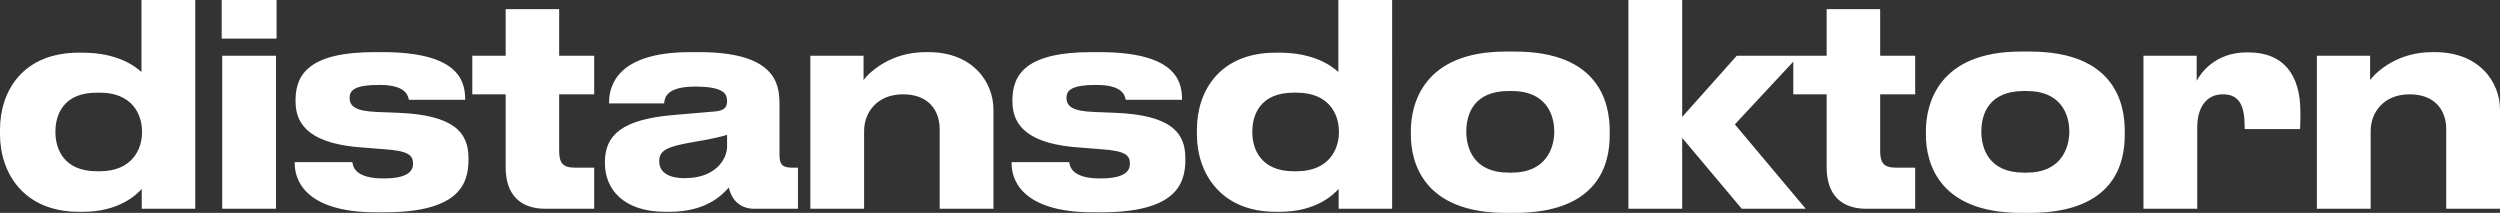
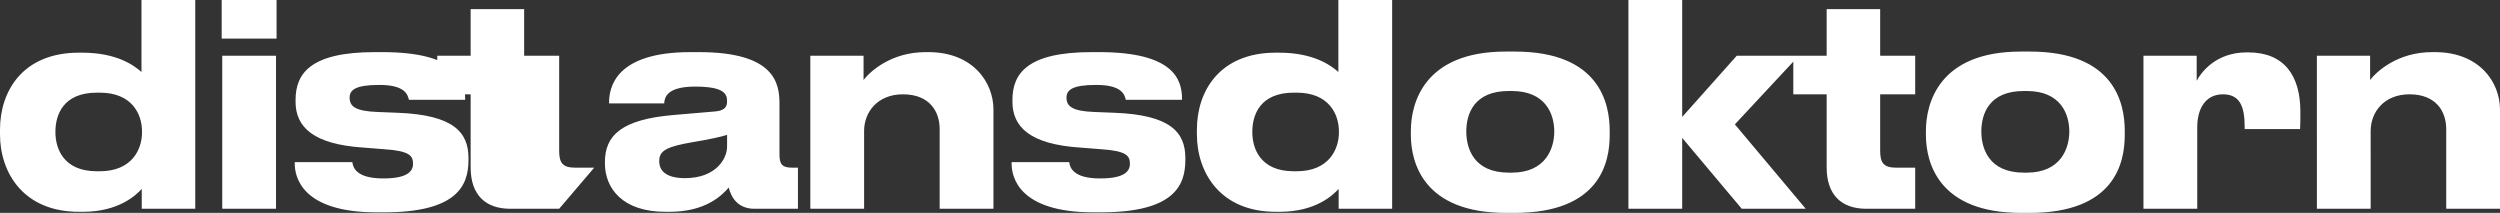
<svg xmlns="http://www.w3.org/2000/svg" viewBox="0 0 1740.552 148.224" version="1.1" id="svg20" xml:space="preserve" width="1740.552" height="148.224">
  <rect x="0" y="0" width="1740.552" height="148.224" fill="#333333" stroke="none" />
  <defs id="defs24">
    <linearGradient id="linearGradient1492">
      <stop style="stop-color:#b1e0c6;stop-opacity:1;" offset="0" id="stop1490" />
    </linearGradient>
  </defs>
-   <path d="m 67.392,64.512 h 2.112 c 22.272,0 29.376,14.784 29.376,27.072 v 0.576 c 0,11.904 -7.104,27.072 -29.376,27.072 h -2.112 c -23.424,0 -28.8,-16.128 -28.8,-27.072 v -0.576 c 0,-11.52 5.376,-27.072 28.8,-27.072 z m 31.104,-64.512 V 50.112 c -4.8,-4.224 -16.704,-13.44 -41.28,-13.44 h -2.304 c -39.168,0 -54.912,26.88 -54.912,53.568 v 3.264 c 0,26.88 16.512,54.144 55.296,53.952 h 2.496 c 25.152,0 37.248,-11.904 40.896,-15.936 v 13.824 H 135.936 V -2.0501663e-4 Z m 94.056,0 h -38.208 V 26.88 h 38.208 z M 192.168,38.784 h -37.44 V 145.344 h 37.44 z m 75.048,109.056 c 51.072,0 58.944,-18.624 58.944,-36.48 v -1.344 c 0,-18.048 -10.56,-29.952 -48.96,-31.488 l -14.592,-0.576 c -15.36,-0.576 -19.2,-4.032 -19.2,-9.984 0,-5.376 4.224,-8.832 20.352,-8.832 h 0.576 c 17.28,0 19.584,6.528 20.352,10.368 h 39.168 v -0.576 c 0,-13.824 -6.144,-32.64 -57.792,-32.64 h -5.184 c -45.12,0 -55.104,15.168 -55.104,33.408 v 1.152 c 0,17.664 12.48,29.568 46.848,31.872 l 14.592,1.152 c 18.048,1.152 20.352,4.608 20.352,10.176 0,5.184 -3.84,10.176 -20.544,10.176 h -0.384 c -18.816,0 -20.928,-7.872 -21.312,-11.328 h -40.128 v 0.96 c 0,9.024 4.608,33.984 57.024,33.984 z m 146.472,-31.104 h -13.248 c -9.024,0 -11.136,-3.648 -11.136,-11.904 V 65.664 h 24.384 v -26.88 h -24.384 v -32.448 h -37.248 v 32.448 h -23.232 v 26.88 h 23.232 v 50.88 c 0,19.2 10.368,28.8 27.648,28.8 h 33.984 z m 63.144,7.296 c -13.056,0 -17.856,-5.184 -17.856,-11.712 v -0.384 c 0,-7.296 5.76,-9.984 23.808,-13.056 10.56,-1.728 20.16,-3.84 23.424,-4.992 v 8.256 c 0,8.064 -7.488,21.888 -29.376,21.888 z m 30.528,6.528 c 1.728,7.104 6.528,14.784 17.856,14.784 h 30.336 v -28.608 h -4.032 c -7.296,0 -8.832,-2.688 -8.832,-9.408 V 72.192 c 0,-14.208 -3.264,-35.904 -56.064,-35.904 h -5.952 c -52.416,0 -56.64,24.768 -56.64,35.328 v 0.384 h 38.4 c 0.192,-4.224 1.92,-11.712 21.504,-11.712 20.736,0 22.272,5.376 22.272,10.368 0,4.224 -2.304,6.336 -8.064,6.912 l -29.184,2.496 c -36.288,3.072 -47.808,14.208 -47.808,32.832 v 0.768 c 0,17.472 12.288,33.792 42.048,33.792 h 3.072 c 24.96,0 36.288,-11.328 41.088,-16.896 z m 56.808,14.784 h 37.44 V 91.2 c 0,-13.056 9.216,-25.536 27.072,-25.536 18.432,0 25.536,11.904 25.536,24.192 v 55.488 h 37.44 V 76.224 c 0,-18.816 -14.208,-39.936 -45.312,-39.936 h -1.92 c -24.192,0 -38.784,13.632 -43.2,19.392 v -16.896 h -37.056 z m 202.152,2.496 c 51.072,0 58.944,-18.624 58.944,-36.48 v -1.344 c 0,-18.048 -10.56,-29.952 -48.96,-31.488 l -14.592,-0.576 c -15.36,-0.576 -19.2,-4.032 -19.2,-9.984 0,-5.376 4.224,-8.832 20.352,-8.832 h 0.576 c 17.28,0 19.584,6.528 20.352,10.368 h 39.168 v -0.576 c 0,-13.824 -6.144,-32.64 -57.792,-32.64 h -5.184 c -45.12,0 -55.104,15.168 -55.104,33.408 v 1.152 c 0,17.664 12.48,29.568 46.848,31.872 l 14.592,1.152 c 18.048,1.152 20.352,4.608 20.352,10.176 0,5.184 -3.84,10.176 -20.544,10.176 h -0.384 c -18.816,0 -20.928,-7.872 -21.312,-11.328 h -40.128 v 0.96 c 0,9.024 4.608,33.984 57.024,33.984 z m 134.376,-83.328 h 2.112 c 22.272,0 29.376,14.784 29.376,27.072 v 0.576 c 0,11.904 -7.104,27.072 -29.376,27.072 h -2.112 c -23.424,0 -28.8,-16.128 -28.8,-27.072 v -0.576 c 0,-11.52 5.376,-27.072 28.8,-27.072 z m 31.104,-64.512 V 50.112 c -4.8,-4.224 -16.704,-13.44 -41.28,-13.44 h -2.304 c -39.168,0 -54.912,26.88 -54.912,53.568 v 3.264 c 0,26.88 16.512,54.144 55.296,53.952 h 2.496 c 25.152,0 37.248,-11.904 40.896,-15.936 v 13.824 h 37.248 V -2.0501663e-4 Z M 1048.512,148.224 h 5.952 c 59.328,0 66.24,-34.944 66.24,-54.144 v -3.072 c 0,-18.816 -6.912,-55.104 -66.048,-55.104 h -6.336 c -57.216,0 -66.048,36.288 -66.048,55.296 v 2.688 c 0,19.392 8.832,54.336 66.24,54.336 z m 4.032,-28.032 h -2.112 c -24.384,0 -29.568,-16.896 -29.568,-28.608 0,-12.096 5.184,-28.224 29.568,-28.224 h 2.112 c 23.616,0 29.568,16.128 29.568,28.224 0,11.712 -5.952,28.608 -29.568,28.608 z m 118.632,25.152 V 96 l 41.472,49.344 h 44.544 l -49.344,-58.752 44.544,-47.808 h -43.2 l -38.016,42.624 V -2.0501664e-4 h -37.44 V 145.344 Z m 162.216,-28.608 h -13.248 c -9.024,0 -11.136,-3.648 -11.136,-11.904 V 65.664 h 24.384 v -26.88 h -24.384 v -32.448 h -37.248 v 32.448 h -23.232 v 26.88 h 23.232 v 50.88 c 0,19.2 10.368,28.8 27.648,28.8 h 33.984 z m 73.704,31.488 h 5.952 c 59.328,0 66.24,-34.944 66.24,-54.144 v -3.072 c 0,-18.816 -6.912,-55.104 -66.048,-55.104 h -6.336 c -57.216,0 -66.048,36.288 -66.048,55.296 v 2.688 c 0,19.392 8.832,54.336 66.24,54.336 z m 4.032,-28.032 h -2.112 c -24.384,0 -29.568,-16.896 -29.568,-28.608 0,-12.096 5.184,-28.224 29.568,-28.224 h 2.112 c 23.616,0 29.568,16.128 29.568,28.224 0,11.712 -5.952,28.608 -29.568,28.608 z m 118.632,25.152 V 88.704 c 0,-13.632 6.144,-23.04 17.856,-23.04 11.712,0 15.168,8.256 15.168,22.656 v 1.536 h 38.592 c 0.192,-4.608 0.192,-7.488 0.192,-12.096 0,-24.96 -11.136,-41.28 -36.288,-41.28 h -1.152 c -21.888,0 -32.064,14.592 -34.752,19.776 v -17.472 h -37.056 V 145.344 Z m 83.304,0 h 37.44 V 91.2 c 0,-13.056 9.216,-25.536 27.072,-25.536 18.432,0 25.536,11.904 25.536,24.192 v 55.488 h 37.44 V 76.224 c 0,-18.816 -14.208,-39.936 -45.312,-39.936 h -1.92 c -24.192,0 -38.784,13.632 -43.2,19.392 v -16.896 h -37.056 z" id="text2-1-3" style="font-weight:500;font-size:192px;font-family:'Druk Text Wide Trial';-inkscape-font-specification:'Druk Text Wide Trial Medium';letter-spacing:-13.08px;fill:#ffffff;fill-opacity:1;stroke-width:1.2" aria-label="distansdoktorn" />
+   <path d="m 67.392,64.512 h 2.112 c 22.272,0 29.376,14.784 29.376,27.072 v 0.576 c 0,11.904 -7.104,27.072 -29.376,27.072 h -2.112 c -23.424,0 -28.8,-16.128 -28.8,-27.072 v -0.576 c 0,-11.52 5.376,-27.072 28.8,-27.072 z m 31.104,-64.512 V 50.112 c -4.8,-4.224 -16.704,-13.44 -41.28,-13.44 h -2.304 c -39.168,0 -54.912,26.88 -54.912,53.568 v 3.264 c 0,26.88 16.512,54.144 55.296,53.952 h 2.496 c 25.152,0 37.248,-11.904 40.896,-15.936 v 13.824 H 135.936 V -2.0501663e-4 Z m 94.056,0 h -38.208 V 26.88 h 38.208 z M 192.168,38.784 h -37.44 V 145.344 h 37.44 z m 75.048,109.056 c 51.072,0 58.944,-18.624 58.944,-36.48 v -1.344 c 0,-18.048 -10.56,-29.952 -48.96,-31.488 l -14.592,-0.576 c -15.36,-0.576 -19.2,-4.032 -19.2,-9.984 0,-5.376 4.224,-8.832 20.352,-8.832 h 0.576 c 17.28,0 19.584,6.528 20.352,10.368 h 39.168 v -0.576 c 0,-13.824 -6.144,-32.64 -57.792,-32.64 h -5.184 c -45.12,0 -55.104,15.168 -55.104,33.408 v 1.152 c 0,17.664 12.48,29.568 46.848,31.872 l 14.592,1.152 c 18.048,1.152 20.352,4.608 20.352,10.176 0,5.184 -3.84,10.176 -20.544,10.176 h -0.384 c -18.816,0 -20.928,-7.872 -21.312,-11.328 h -40.128 v 0.96 c 0,9.024 4.608,33.984 57.024,33.984 z m 146.472,-31.104 h -13.248 c -9.024,0 -11.136,-3.648 -11.136,-11.904 V 65.664 v -26.88 h -24.384 v -32.448 h -37.248 v 32.448 h -23.232 v 26.88 h 23.232 v 50.88 c 0,19.2 10.368,28.8 27.648,28.8 h 33.984 z m 63.144,7.296 c -13.056,0 -17.856,-5.184 -17.856,-11.712 v -0.384 c 0,-7.296 5.76,-9.984 23.808,-13.056 10.56,-1.728 20.16,-3.84 23.424,-4.992 v 8.256 c 0,8.064 -7.488,21.888 -29.376,21.888 z m 30.528,6.528 c 1.728,7.104 6.528,14.784 17.856,14.784 h 30.336 v -28.608 h -4.032 c -7.296,0 -8.832,-2.688 -8.832,-9.408 V 72.192 c 0,-14.208 -3.264,-35.904 -56.064,-35.904 h -5.952 c -52.416,0 -56.64,24.768 -56.64,35.328 v 0.384 h 38.4 c 0.192,-4.224 1.92,-11.712 21.504,-11.712 20.736,0 22.272,5.376 22.272,10.368 0,4.224 -2.304,6.336 -8.064,6.912 l -29.184,2.496 c -36.288,3.072 -47.808,14.208 -47.808,32.832 v 0.768 c 0,17.472 12.288,33.792 42.048,33.792 h 3.072 c 24.96,0 36.288,-11.328 41.088,-16.896 z m 56.808,14.784 h 37.44 V 91.2 c 0,-13.056 9.216,-25.536 27.072,-25.536 18.432,0 25.536,11.904 25.536,24.192 v 55.488 h 37.44 V 76.224 c 0,-18.816 -14.208,-39.936 -45.312,-39.936 h -1.92 c -24.192,0 -38.784,13.632 -43.2,19.392 v -16.896 h -37.056 z m 202.152,2.496 c 51.072,0 58.944,-18.624 58.944,-36.48 v -1.344 c 0,-18.048 -10.56,-29.952 -48.96,-31.488 l -14.592,-0.576 c -15.36,-0.576 -19.2,-4.032 -19.2,-9.984 0,-5.376 4.224,-8.832 20.352,-8.832 h 0.576 c 17.28,0 19.584,6.528 20.352,10.368 h 39.168 v -0.576 c 0,-13.824 -6.144,-32.64 -57.792,-32.64 h -5.184 c -45.12,0 -55.104,15.168 -55.104,33.408 v 1.152 c 0,17.664 12.48,29.568 46.848,31.872 l 14.592,1.152 c 18.048,1.152 20.352,4.608 20.352,10.176 0,5.184 -3.84,10.176 -20.544,10.176 h -0.384 c -18.816,0 -20.928,-7.872 -21.312,-11.328 h -40.128 v 0.96 c 0,9.024 4.608,33.984 57.024,33.984 z m 134.376,-83.328 h 2.112 c 22.272,0 29.376,14.784 29.376,27.072 v 0.576 c 0,11.904 -7.104,27.072 -29.376,27.072 h -2.112 c -23.424,0 -28.8,-16.128 -28.8,-27.072 v -0.576 c 0,-11.52 5.376,-27.072 28.8,-27.072 z m 31.104,-64.512 V 50.112 c -4.8,-4.224 -16.704,-13.44 -41.28,-13.44 h -2.304 c -39.168,0 -54.912,26.88 -54.912,53.568 v 3.264 c 0,26.88 16.512,54.144 55.296,53.952 h 2.496 c 25.152,0 37.248,-11.904 40.896,-15.936 v 13.824 h 37.248 V -2.0501663e-4 Z M 1048.512,148.224 h 5.952 c 59.328,0 66.24,-34.944 66.24,-54.144 v -3.072 c 0,-18.816 -6.912,-55.104 -66.048,-55.104 h -6.336 c -57.216,0 -66.048,36.288 -66.048,55.296 v 2.688 c 0,19.392 8.832,54.336 66.24,54.336 z m 4.032,-28.032 h -2.112 c -24.384,0 -29.568,-16.896 -29.568,-28.608 0,-12.096 5.184,-28.224 29.568,-28.224 h 2.112 c 23.616,0 29.568,16.128 29.568,28.224 0,11.712 -5.952,28.608 -29.568,28.608 z m 118.632,25.152 V 96 l 41.472,49.344 h 44.544 l -49.344,-58.752 44.544,-47.808 h -43.2 l -38.016,42.624 V -2.0501664e-4 h -37.44 V 145.344 Z m 162.216,-28.608 h -13.248 c -9.024,0 -11.136,-3.648 -11.136,-11.904 V 65.664 h 24.384 v -26.88 h -24.384 v -32.448 h -37.248 v 32.448 h -23.232 v 26.88 h 23.232 v 50.88 c 0,19.2 10.368,28.8 27.648,28.8 h 33.984 z m 73.704,31.488 h 5.952 c 59.328,0 66.24,-34.944 66.24,-54.144 v -3.072 c 0,-18.816 -6.912,-55.104 -66.048,-55.104 h -6.336 c -57.216,0 -66.048,36.288 -66.048,55.296 v 2.688 c 0,19.392 8.832,54.336 66.24,54.336 z m 4.032,-28.032 h -2.112 c -24.384,0 -29.568,-16.896 -29.568,-28.608 0,-12.096 5.184,-28.224 29.568,-28.224 h 2.112 c 23.616,0 29.568,16.128 29.568,28.224 0,11.712 -5.952,28.608 -29.568,28.608 z m 118.632,25.152 V 88.704 c 0,-13.632 6.144,-23.04 17.856,-23.04 11.712,0 15.168,8.256 15.168,22.656 v 1.536 h 38.592 c 0.192,-4.608 0.192,-7.488 0.192,-12.096 0,-24.96 -11.136,-41.28 -36.288,-41.28 h -1.152 c -21.888,0 -32.064,14.592 -34.752,19.776 v -17.472 h -37.056 V 145.344 Z m 83.304,0 h 37.44 V 91.2 c 0,-13.056 9.216,-25.536 27.072,-25.536 18.432,0 25.536,11.904 25.536,24.192 v 55.488 h 37.44 V 76.224 c 0,-18.816 -14.208,-39.936 -45.312,-39.936 h -1.92 c -24.192,0 -38.784,13.632 -43.2,19.392 v -16.896 h -37.056 z" id="text2-1-3" style="font-weight:500;font-size:192px;font-family:'Druk Text Wide Trial';-inkscape-font-specification:'Druk Text Wide Trial Medium';letter-spacing:-13.08px;fill:#ffffff;fill-opacity:1;stroke-width:1.2" aria-label="distansdoktorn" />
</svg>